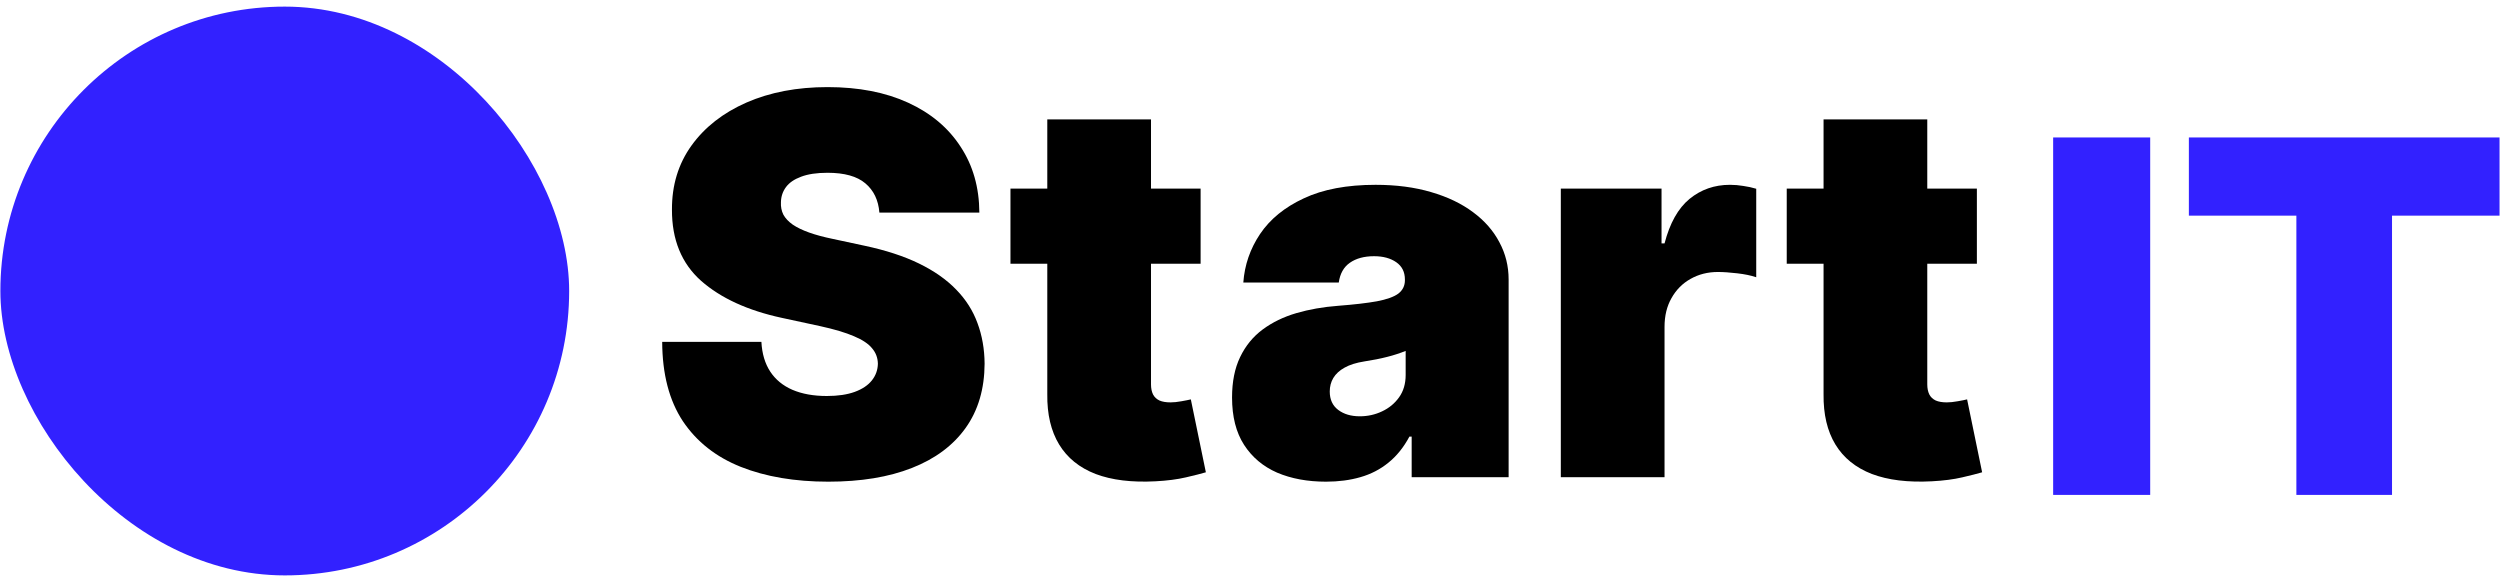
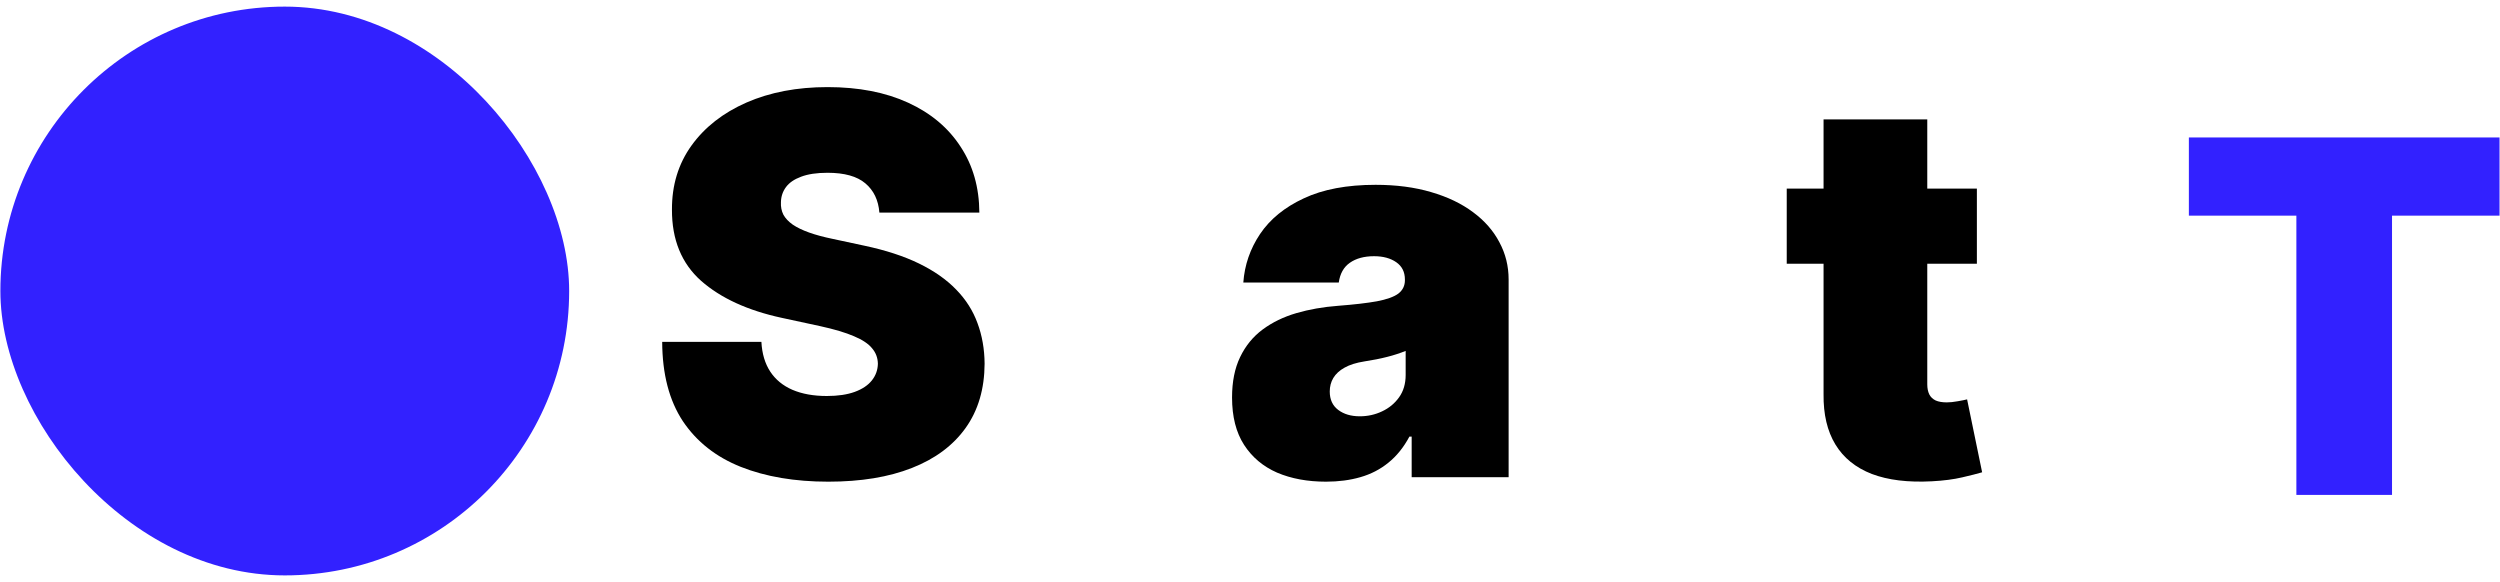
<svg xmlns="http://www.w3.org/2000/svg" width="189" height="44" viewBox="0 0 189 44" fill="none">
  <rect x="0.029" y="0.5" width="43" height="43" rx="21.5" fill="#3221FF" />
-   <path d="M162.555 10.392V37.415H155.218V10.392H162.555Z" fill="#3221FF" />
  <path d="M165.478 16.303V10.392H188.965V16.303H180.837V37.415H173.606V16.303H165.478Z" fill="#3221FF" />
  <path d="M66.482 16.074C66.406 15.127 66.051 14.388 65.417 13.858C64.792 13.328 63.84 13.062 62.562 13.062C61.747 13.062 61.08 13.162 60.559 13.361C60.047 13.55 59.669 13.811 59.422 14.142C59.176 14.473 59.048 14.852 59.039 15.278C59.02 15.629 59.081 15.946 59.224 16.23C59.375 16.505 59.612 16.756 59.934 16.983C60.256 17.201 60.668 17.4 61.169 17.579C61.671 17.759 62.268 17.92 62.959 18.062L65.346 18.574C66.956 18.915 68.333 19.365 69.479 19.923C70.625 20.482 71.562 21.14 72.292 21.898C73.021 22.646 73.556 23.489 73.897 24.426C74.247 25.364 74.427 26.386 74.436 27.494C74.427 29.407 73.949 31.026 73.002 32.352C72.055 33.678 70.701 34.687 68.939 35.378C67.188 36.069 65.081 36.415 62.618 36.415C60.09 36.415 57.883 36.041 55.999 35.293C54.124 34.544 52.666 33.394 51.624 31.841C50.592 30.278 50.071 28.28 50.062 25.847H57.562C57.609 26.737 57.831 27.485 58.229 28.091C58.627 28.697 59.186 29.156 59.905 29.469C60.634 29.781 61.501 29.938 62.505 29.938C63.347 29.938 64.053 29.833 64.621 29.625C65.189 29.417 65.62 29.128 65.914 28.759C66.207 28.389 66.359 27.968 66.368 27.494C66.359 27.049 66.212 26.661 65.928 26.329C65.653 25.989 65.199 25.686 64.564 25.42C63.93 25.146 63.073 24.89 61.993 24.653L59.096 24.028C56.52 23.47 54.489 22.537 53.002 21.23C51.525 19.914 50.791 18.119 50.8 15.847C50.791 14 51.283 12.385 52.277 11.003C53.281 9.611 54.669 8.526 56.439 7.75C58.22 6.973 60.26 6.585 62.562 6.585C64.91 6.585 66.941 6.978 68.655 7.764C70.369 8.55 71.69 9.658 72.618 11.088C73.556 12.508 74.029 14.17 74.039 16.074H66.482Z" fill="black" />
-   <path d="M90.766 14.256V19.938H76.391V14.256H90.766ZM79.175 9.028H87.016V29.057C87.016 29.36 87.068 29.616 87.172 29.824C87.276 30.023 87.437 30.174 87.655 30.278C87.873 30.373 88.152 30.42 88.493 30.42C88.73 30.42 89.004 30.392 89.317 30.335C89.639 30.278 89.876 30.231 90.027 30.193L91.163 35.705C90.813 35.809 90.311 35.937 89.658 36.088C89.014 36.24 88.247 36.339 87.357 36.386C85.558 36.481 84.047 36.296 82.825 35.832C81.604 35.359 80.685 34.615 80.07 33.602C79.454 32.589 79.156 31.32 79.175 29.795V9.028Z" fill="black" />
  <path d="M100.245 36.415C98.853 36.415 97.622 36.188 96.552 35.733C95.491 35.269 94.658 34.568 94.052 33.631C93.446 32.693 93.143 31.5 93.143 30.051C93.143 28.858 93.346 27.84 93.753 26.997C94.161 26.145 94.729 25.449 95.458 24.909C96.187 24.369 97.035 23.957 98.001 23.673C98.976 23.389 100.027 23.204 101.154 23.119C102.376 23.025 103.356 22.911 104.094 22.778C104.842 22.636 105.382 22.442 105.714 22.196C106.045 21.94 106.211 21.604 106.211 21.188V21.131C106.211 20.562 105.993 20.127 105.557 19.824C105.122 19.521 104.563 19.369 103.881 19.369C103.133 19.369 102.522 19.535 102.049 19.866C101.585 20.188 101.306 20.686 101.211 21.358H93.995C94.09 20.032 94.511 18.811 95.259 17.693C96.017 16.566 97.12 15.667 98.569 14.994C100.018 14.312 101.826 13.972 103.995 13.972C105.557 13.972 106.959 14.156 108.199 14.525C109.44 14.885 110.496 15.392 111.367 16.045C112.238 16.689 112.901 17.447 113.356 18.318C113.82 19.18 114.052 20.117 114.052 21.131V36.074H106.722V33.006H106.552C106.116 33.82 105.586 34.478 104.961 34.98C104.345 35.482 103.64 35.847 102.844 36.074C102.058 36.301 101.192 36.415 100.245 36.415ZM102.802 31.472C103.398 31.472 103.957 31.349 104.478 31.102C105.008 30.856 105.439 30.501 105.77 30.037C106.102 29.573 106.268 29.009 106.268 28.347V26.528C106.059 26.614 105.837 26.694 105.6 26.77C105.373 26.846 105.127 26.917 104.861 26.983C104.606 27.049 104.331 27.111 104.038 27.168C103.753 27.224 103.455 27.276 103.143 27.324C102.537 27.419 102.039 27.575 101.651 27.793C101.272 28.001 100.988 28.261 100.799 28.574C100.619 28.877 100.529 29.218 100.529 29.597C100.529 30.203 100.742 30.667 101.168 30.989C101.594 31.311 102.139 31.472 102.802 31.472Z" fill="black" />
-   <path d="M117.998 36.074V14.256H125.612V18.403H125.839C126.237 16.869 126.867 15.747 127.728 15.037C128.6 14.327 129.617 13.972 130.782 13.972C131.123 13.972 131.459 14 131.791 14.057C132.132 14.104 132.458 14.175 132.771 14.27V20.96C132.383 20.828 131.904 20.728 131.336 20.662C130.768 20.596 130.28 20.562 129.873 20.562C129.106 20.562 128.415 20.738 127.799 21.088C127.193 21.429 126.715 21.912 126.365 22.537C126.014 23.152 125.839 23.877 125.839 24.71V36.074H117.998Z" fill="black" />
  <path d="M149.452 14.256V19.938H135.077V14.256H149.452ZM137.861 9.028H145.702V29.057C145.702 29.36 145.754 29.616 145.858 29.824C145.962 30.023 146.123 30.174 146.341 30.278C146.559 30.373 146.838 30.42 147.179 30.42C147.416 30.42 147.69 30.392 148.003 30.335C148.325 30.278 148.562 30.231 148.713 30.193L149.849 35.705C149.499 35.809 148.997 35.937 148.344 36.088C147.7 36.24 146.933 36.339 146.043 36.386C144.243 36.481 142.733 36.296 141.511 35.832C140.29 35.359 139.371 34.615 138.756 33.602C138.14 32.589 137.842 31.32 137.861 29.795V9.028Z" fill="black" />
</svg>